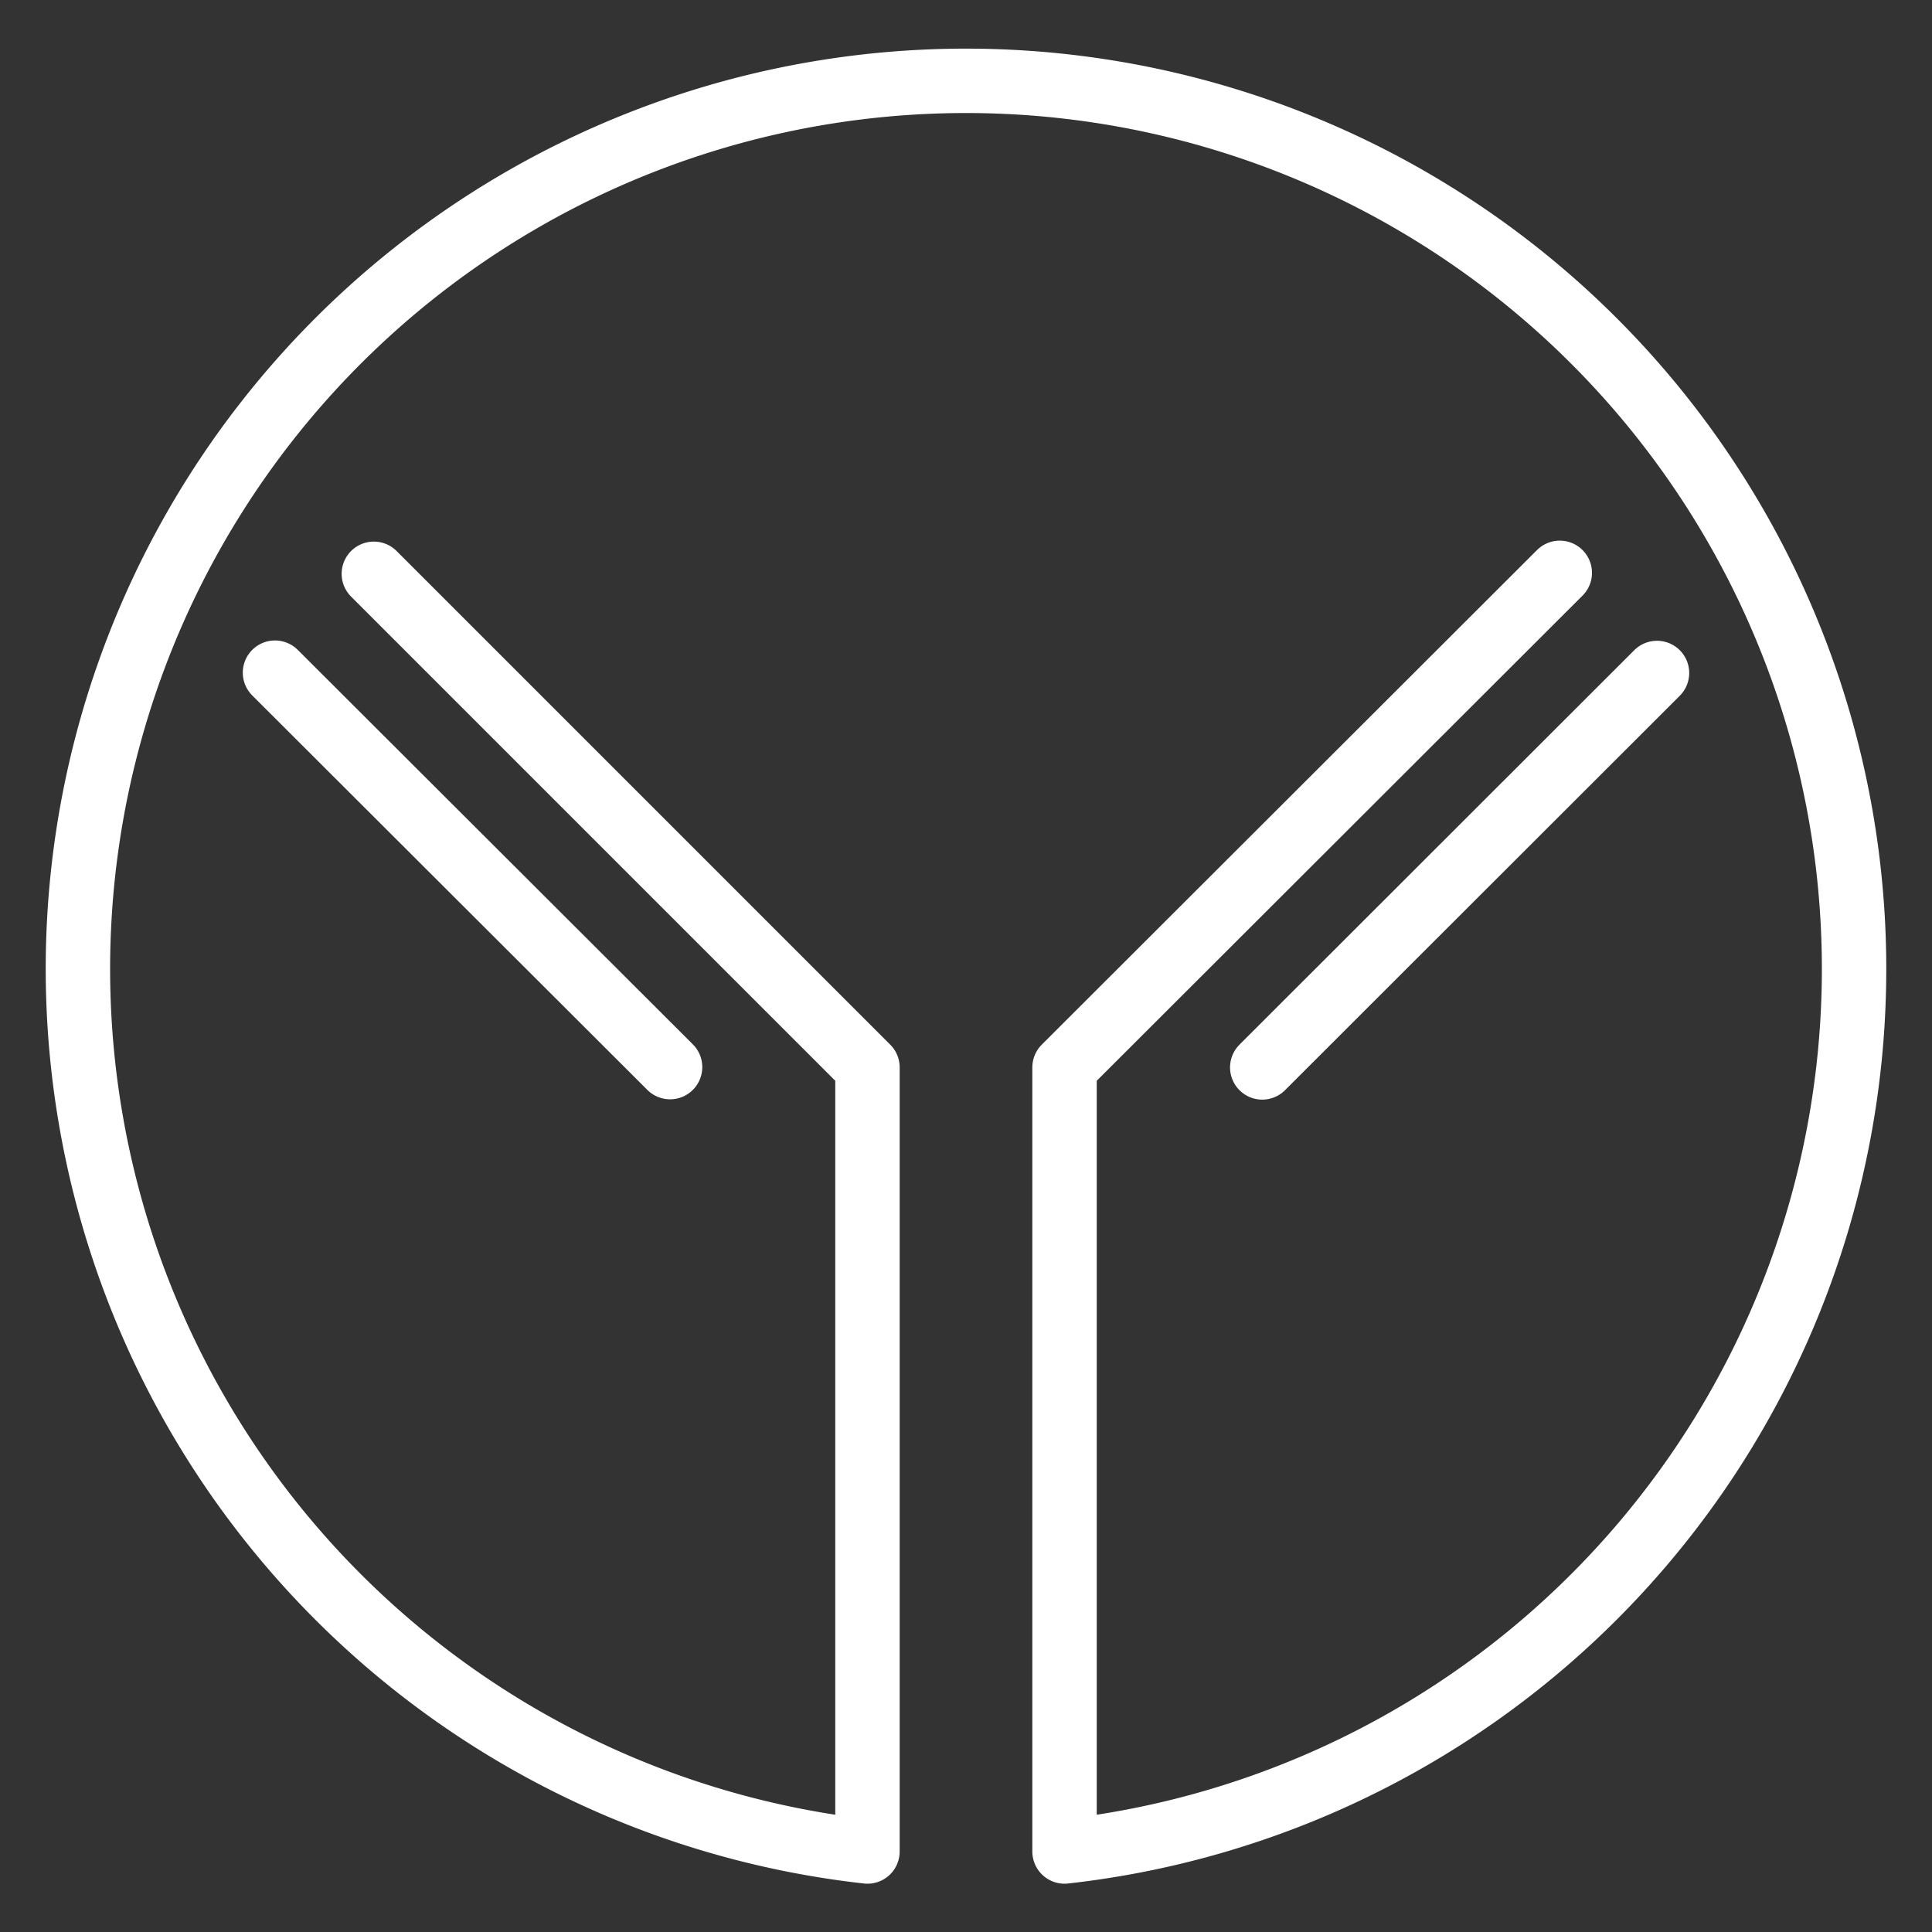
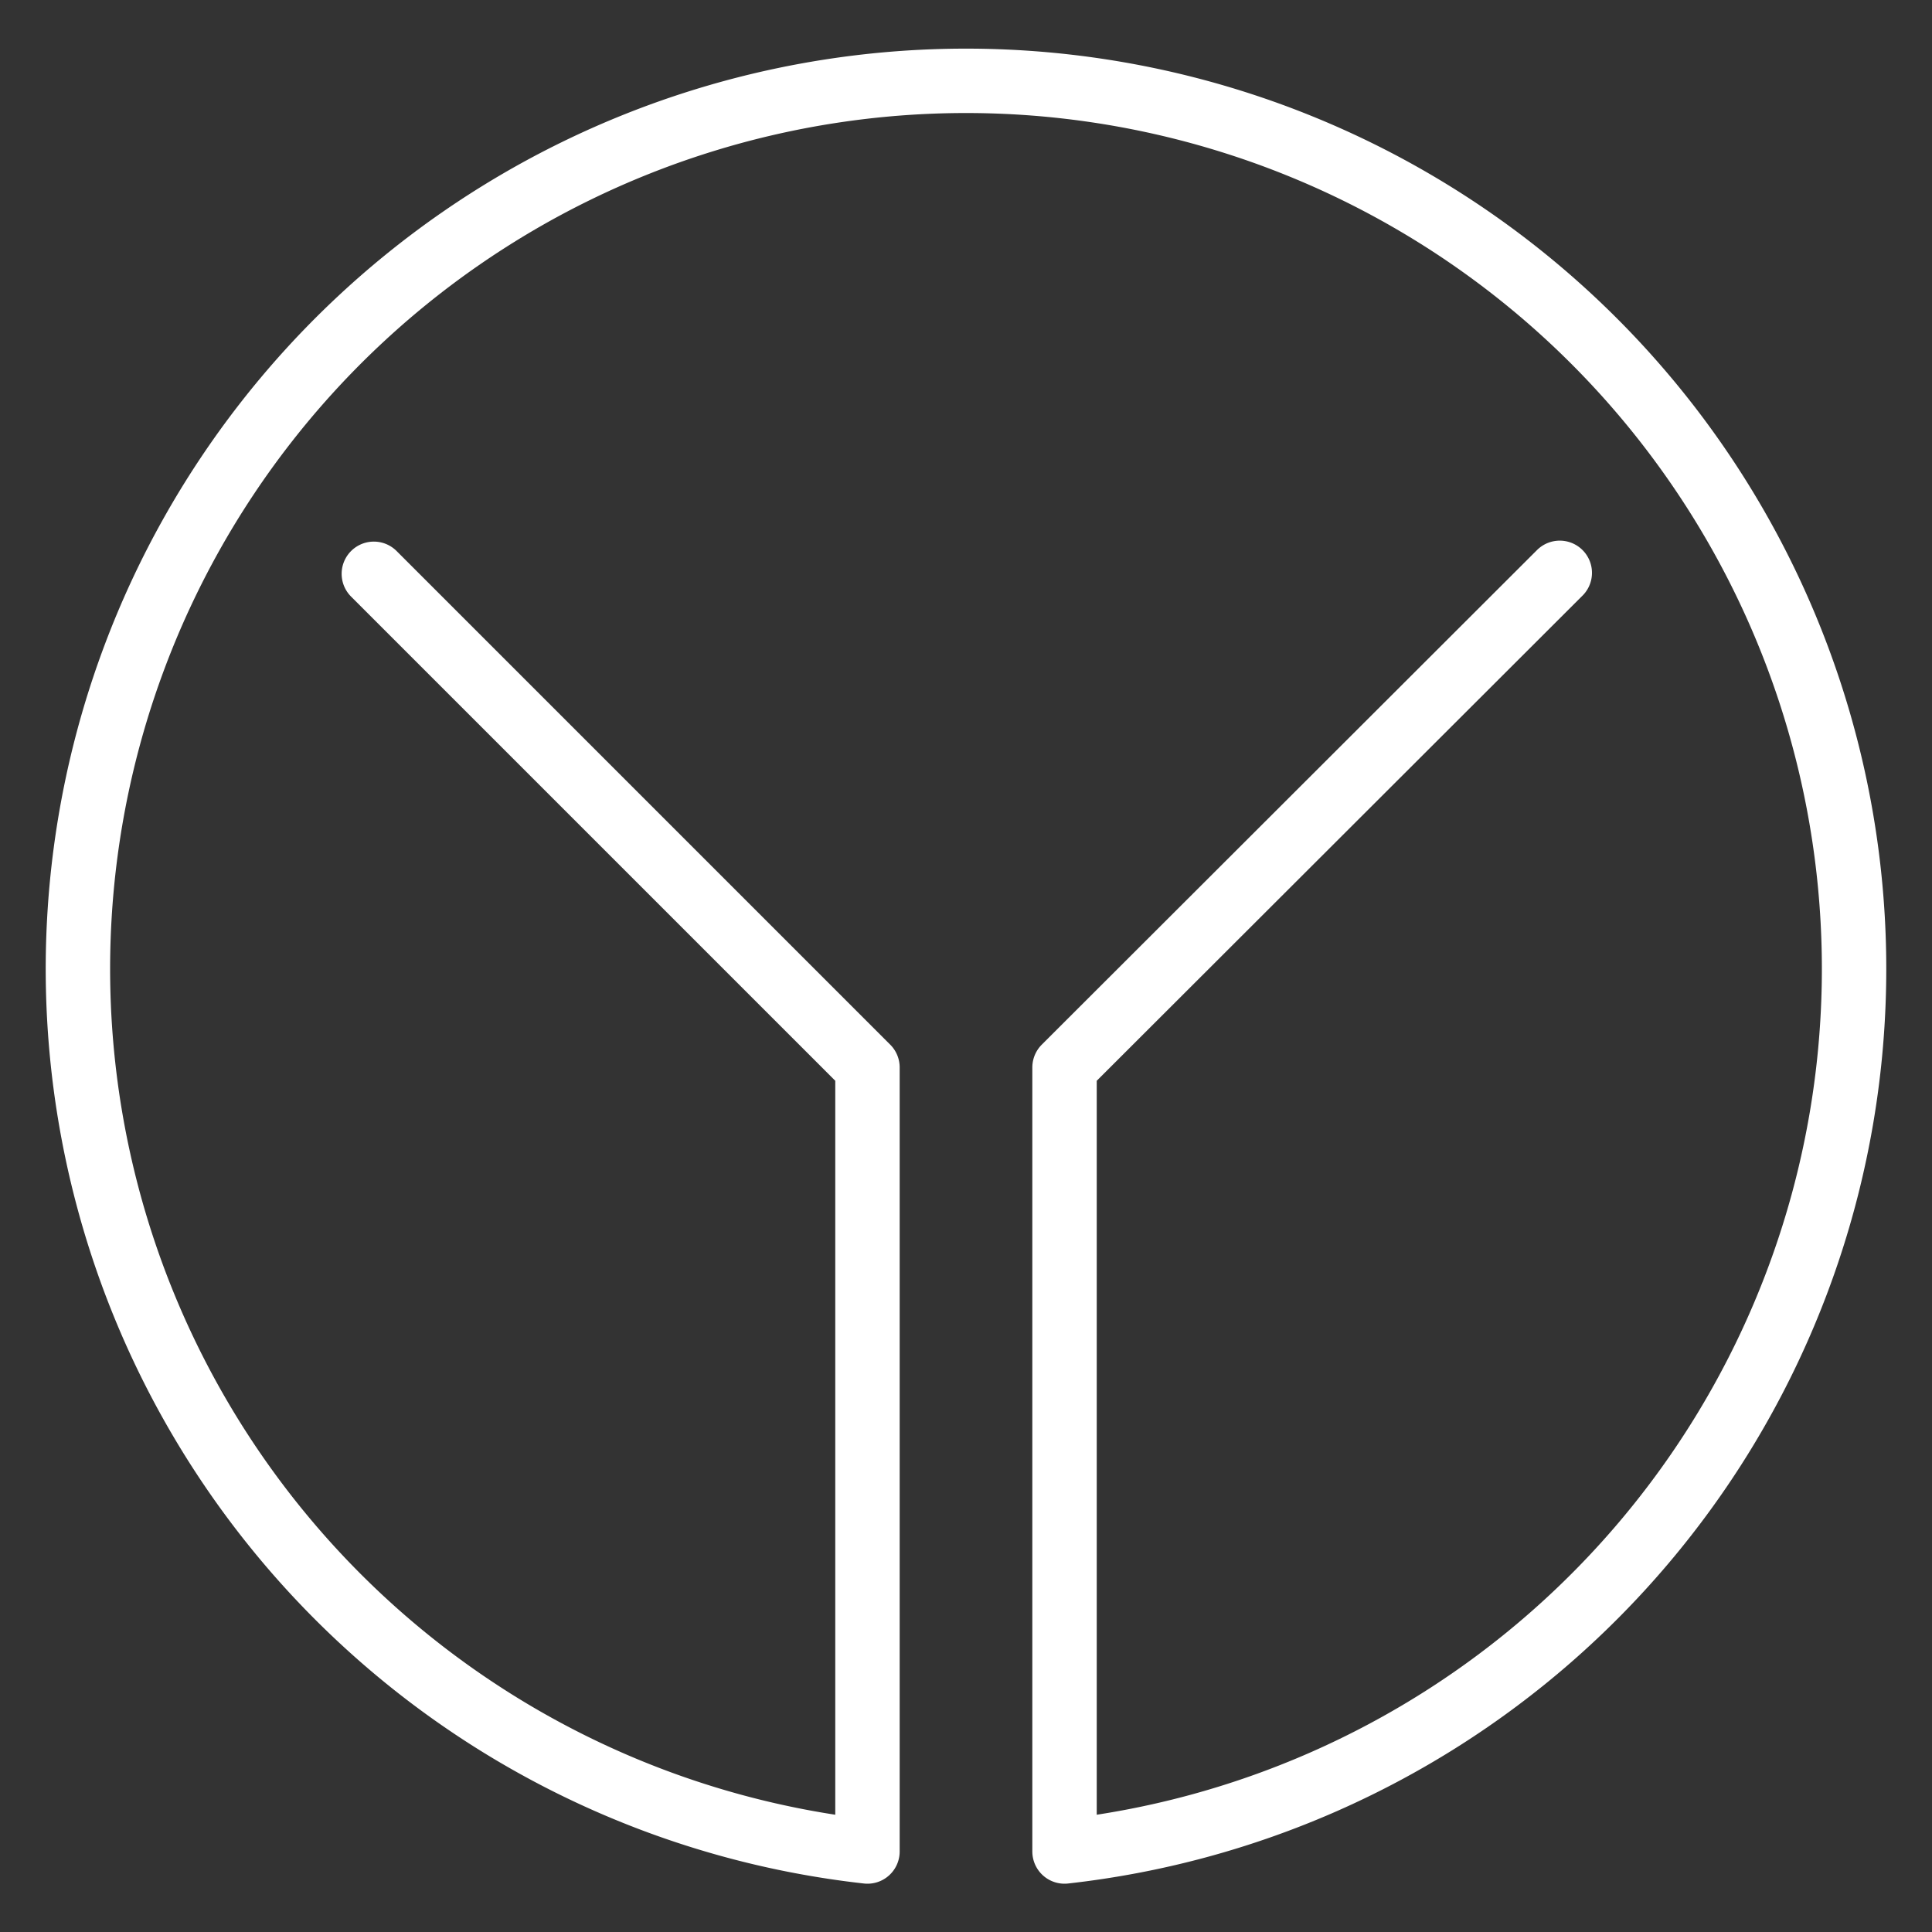
<svg xmlns="http://www.w3.org/2000/svg" viewBox="0 0 60 60">
  <rect x="0" y="0" width="60" height="60" fill="#333333" stroke="none" />
  <defs>
    <style>.cls-1{fill:none;stroke:#fff;stroke-linecap:round;stroke-linejoin:round;stroke-width:2px;}</style>
  </defs>
  <g id="Layer_5" data-name="Layer 5">
-     <line class="cls-1" x1="39.2" y1="33.15" x2="51.46" y2="20.9" />
-     <line class="cls-1" x1="20.81" y1="33.14" x2="8.54" y2="20.89" />
    <path class="cls-1" d="M48.44,17.79,33.06,33.15V57.5a27.58,27.58,0,1,0-6.12,0V33.15L11.61,17.82" />
  </g>
</svg>